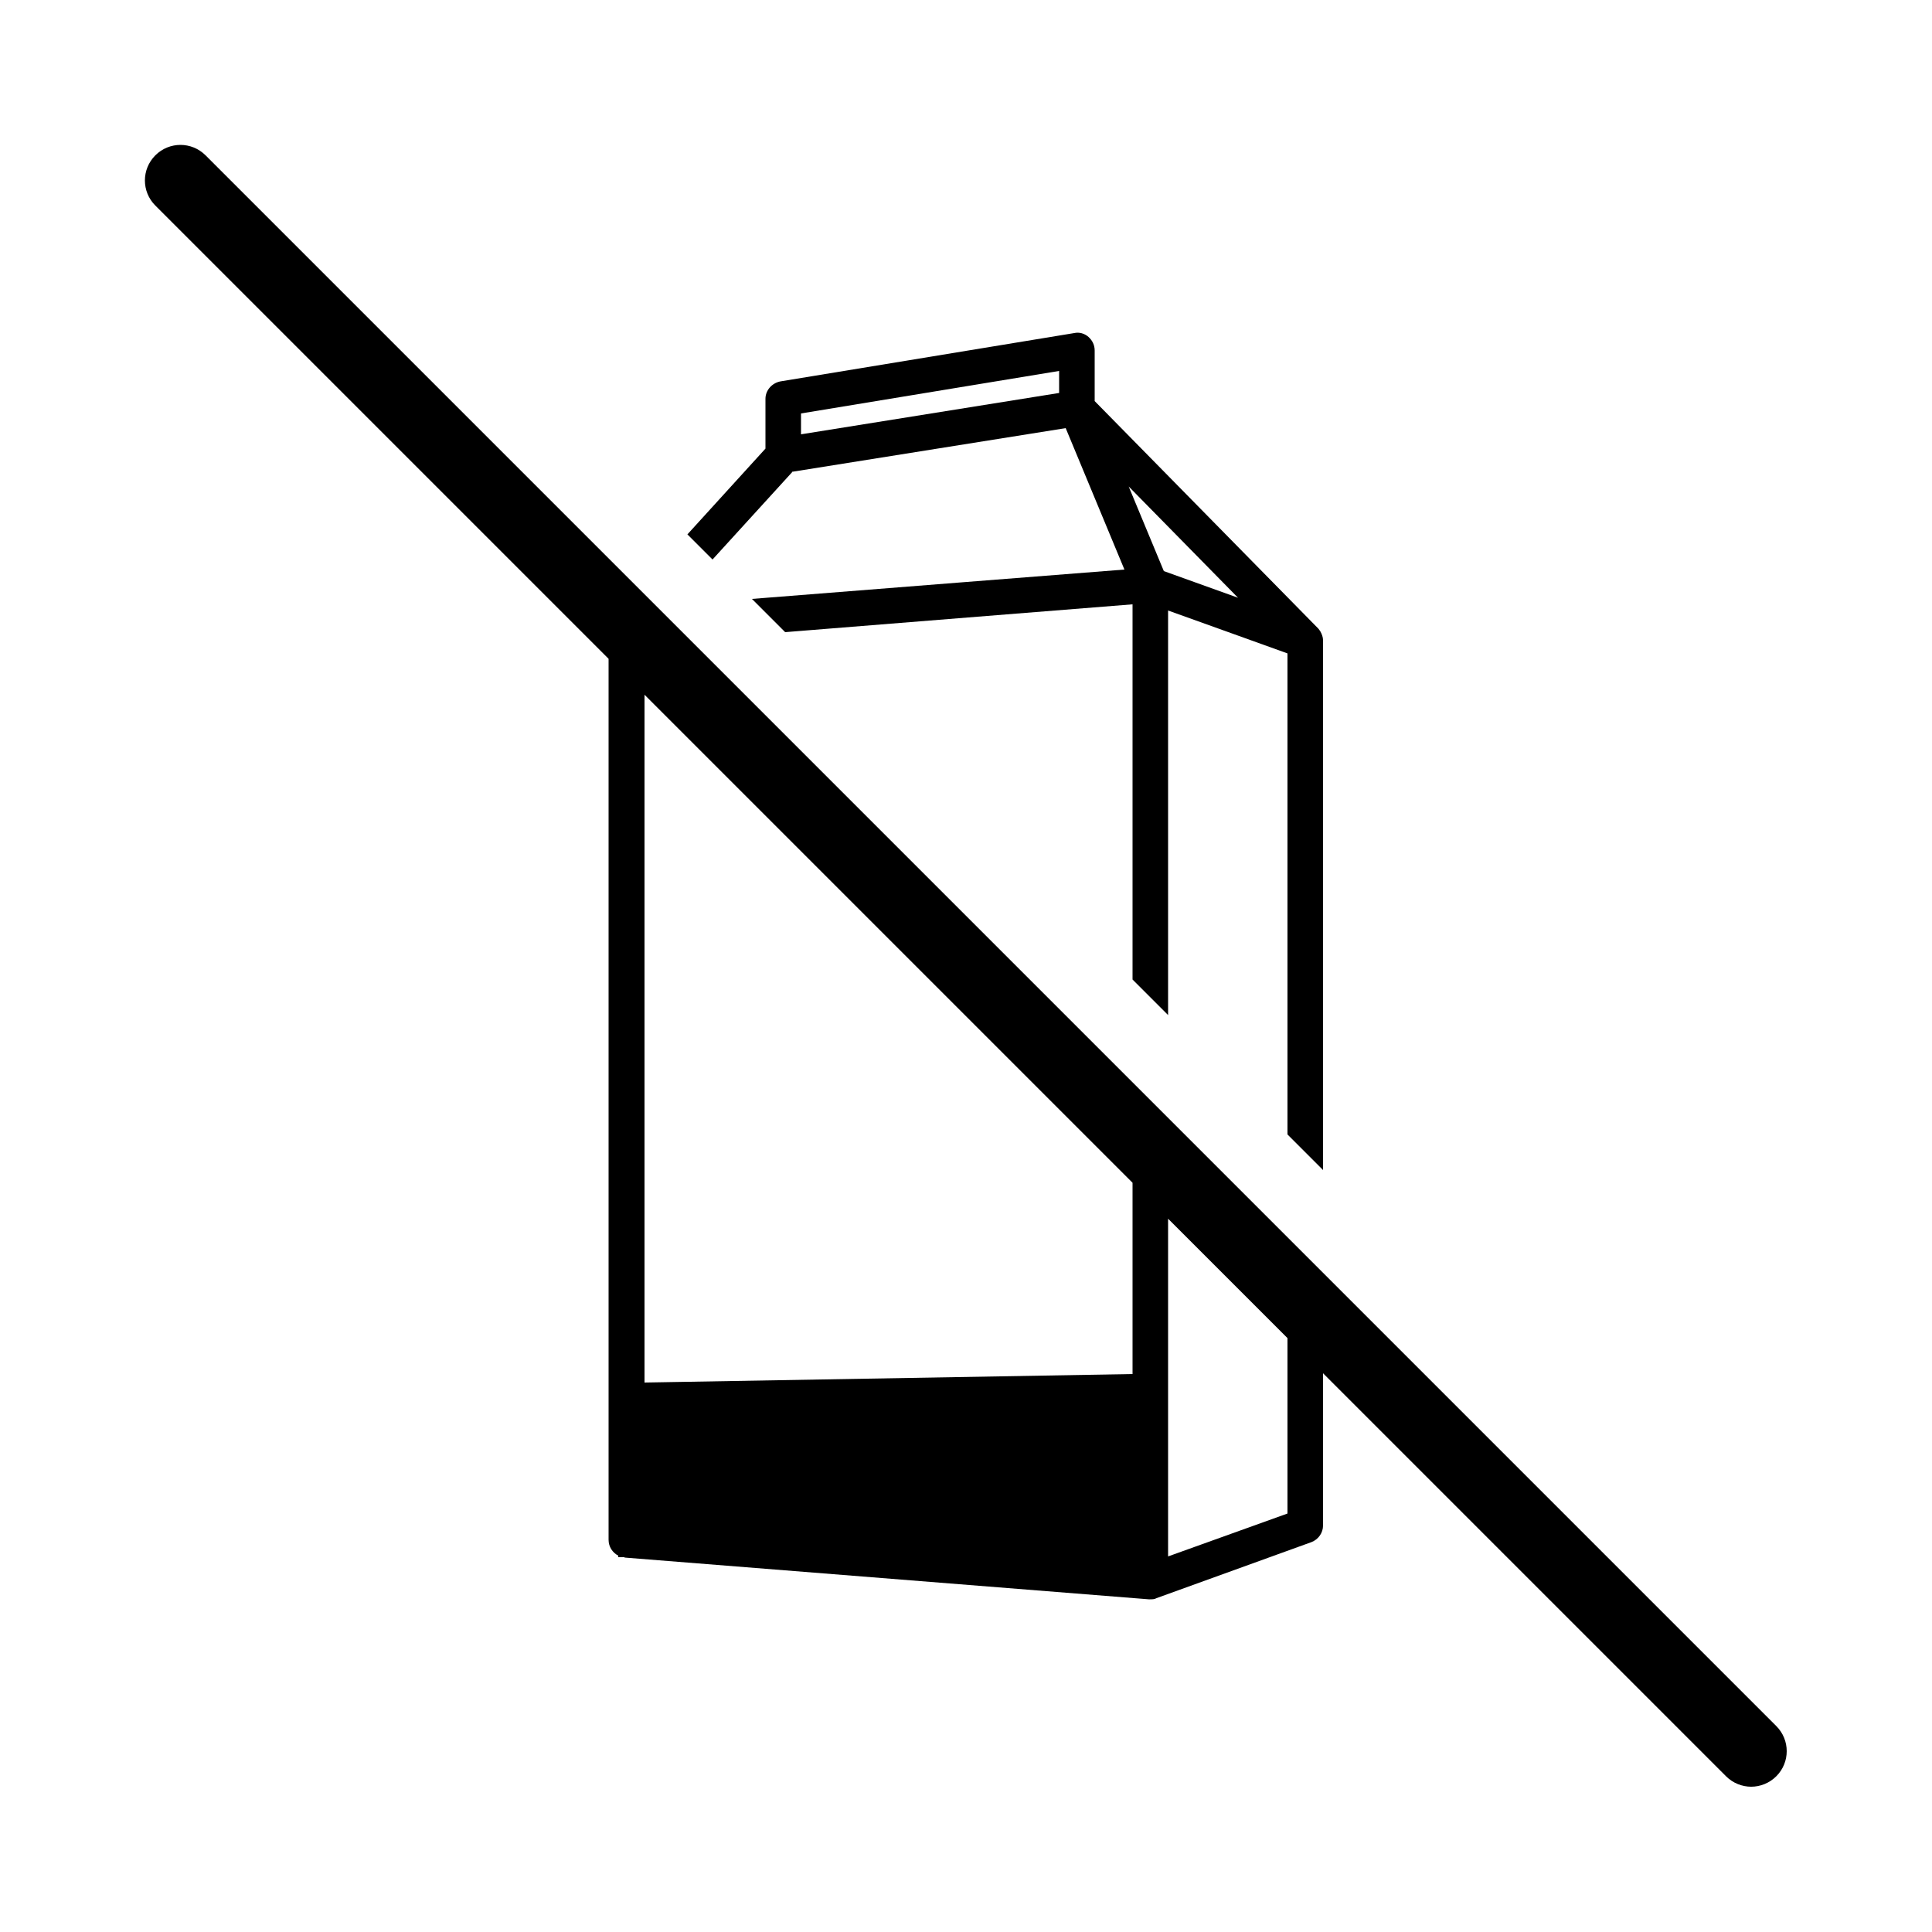
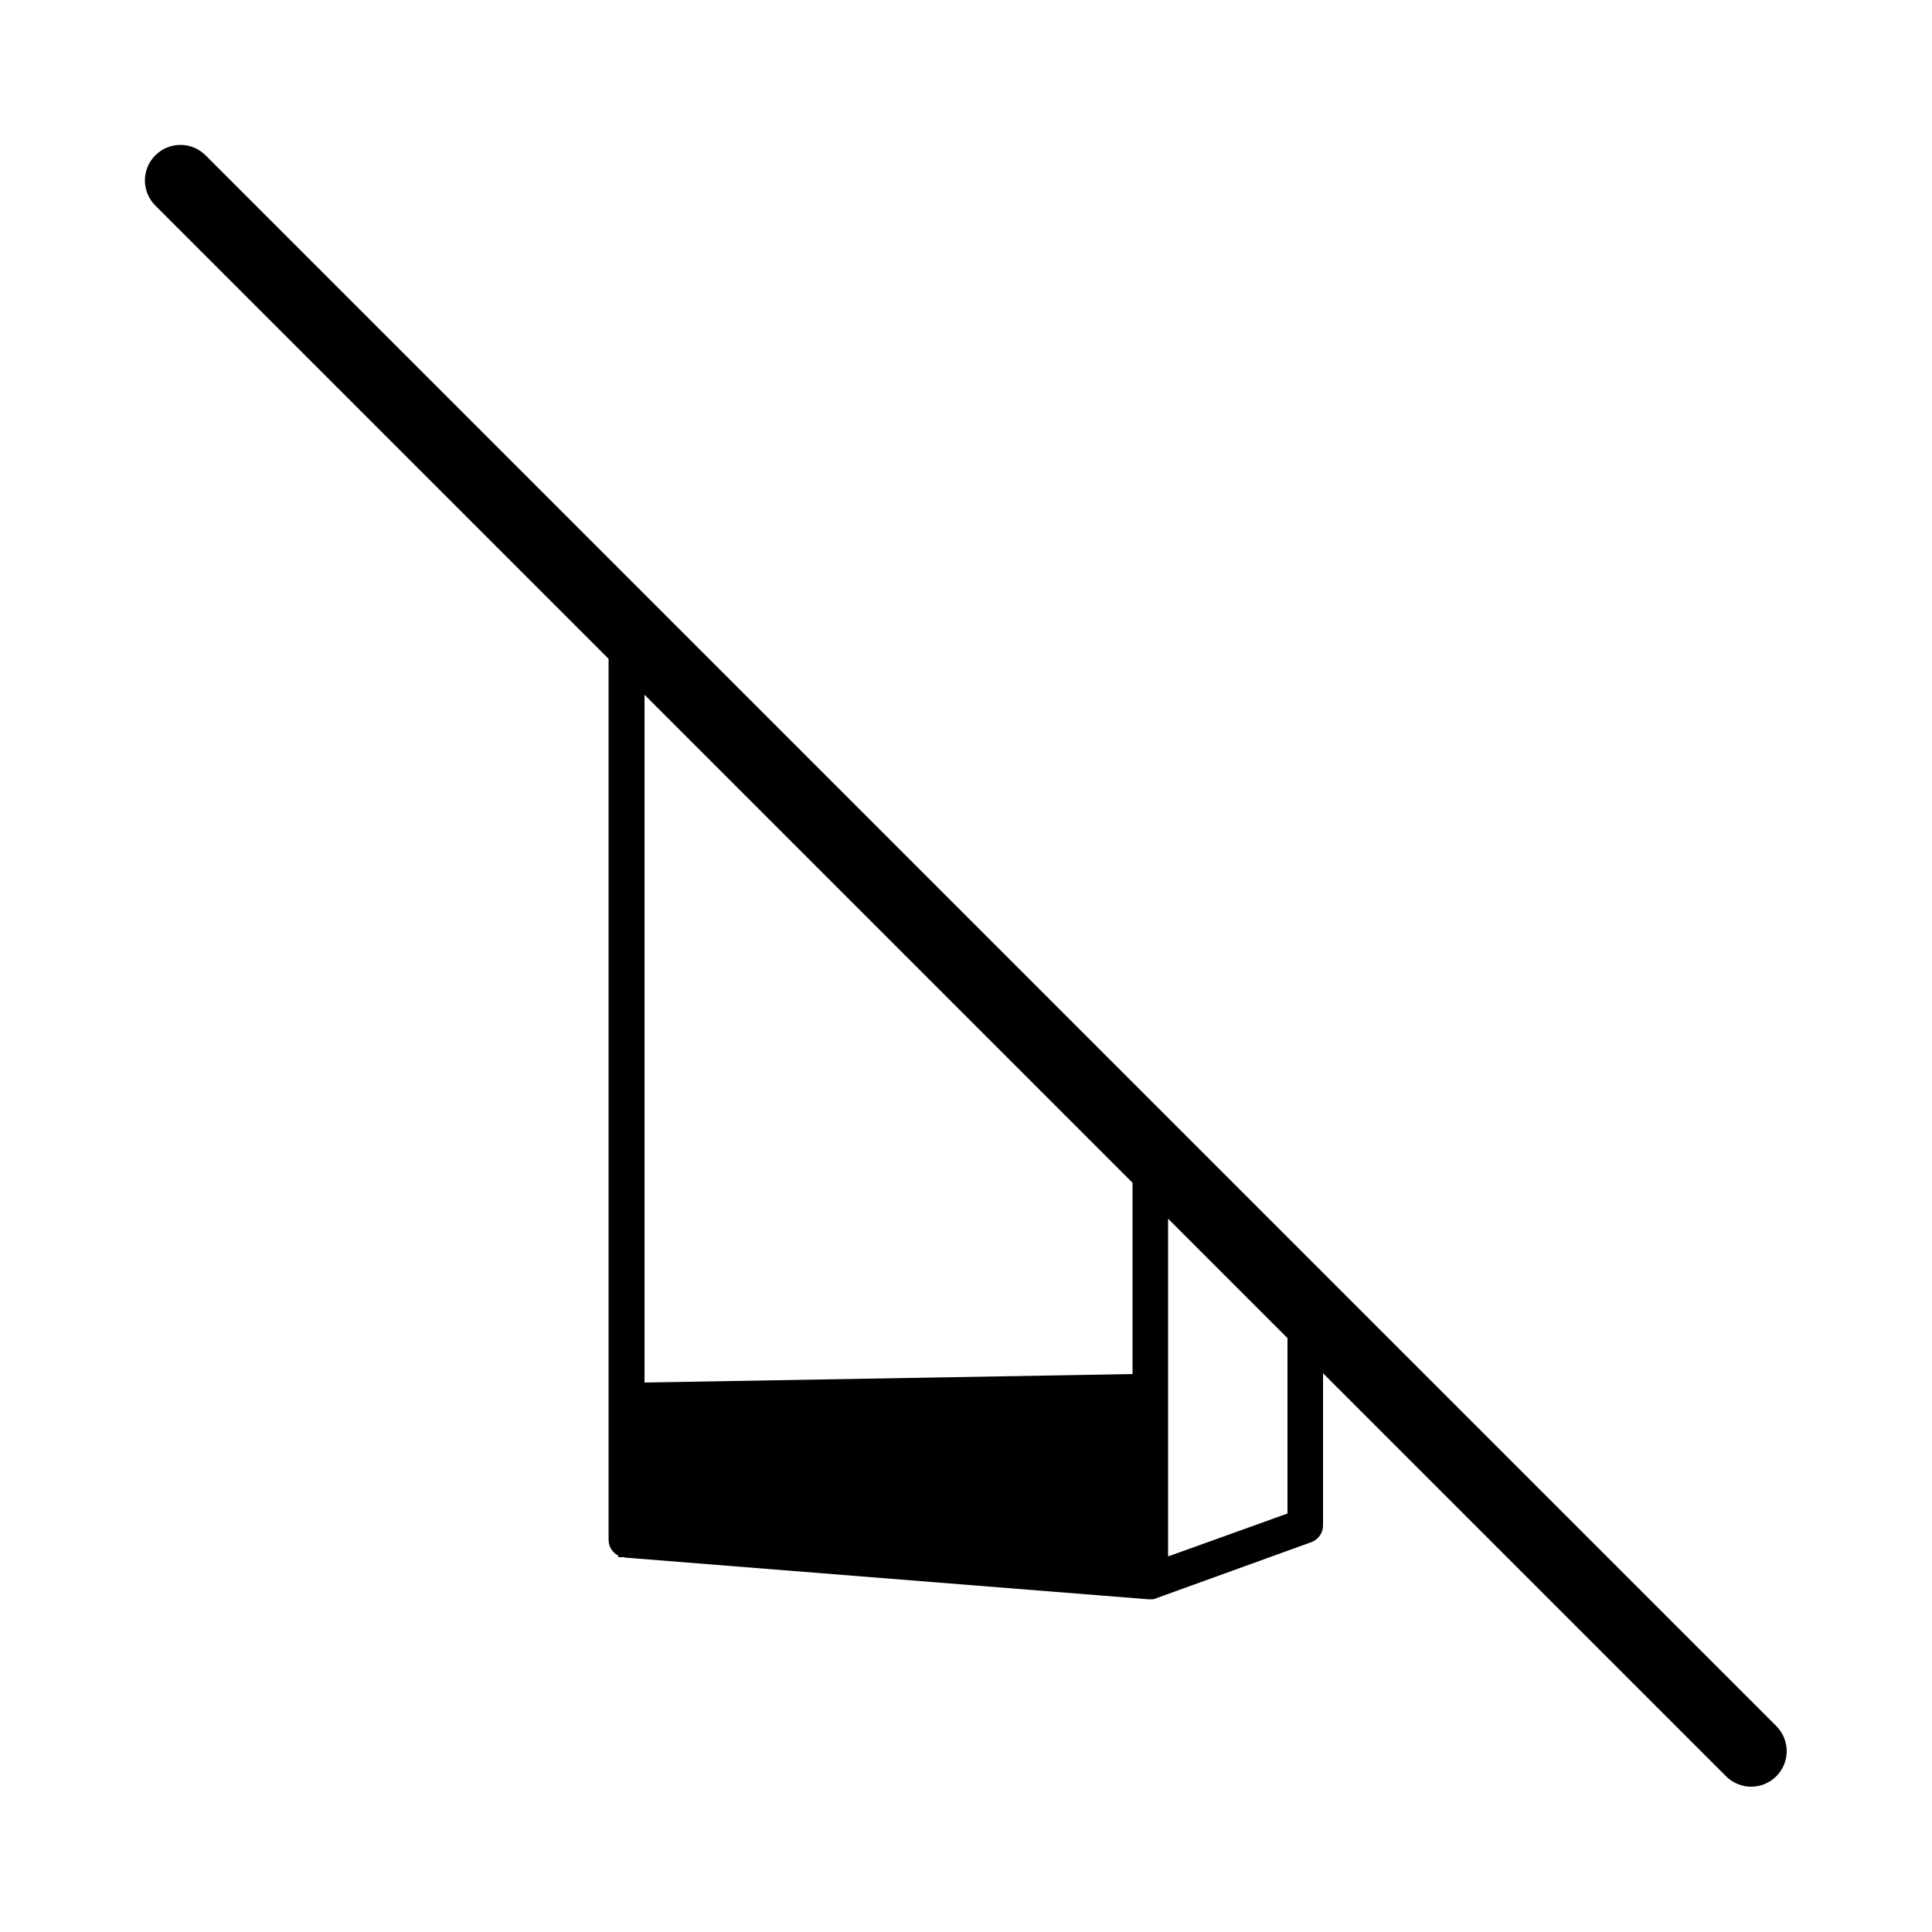
<svg xmlns="http://www.w3.org/2000/svg" viewBox="0 0 50 50" data-sanitized-data-name="Layer 1" data-name="Layer 1" id="Layer_1">
  <defs>
    <style>
      .cls-1 {
        fill: #000;
        stroke-width: 0px;
      }
    </style>
  </defs>
  <path d="M45.98,44.68L5.32,4.02c-.36-.36-.94-.36-1.3,0s-.36.94,0,1.3l11.73,11.73v22.8c0,.18.1.33.25.41v.04h.16s0,.01.01.01l13.56,1.08s.02,0,.04,0c.05,0,.11,0,.16-.03l4.01-1.45c.18-.07.3-.24.3-.43v-3.94l10.43,10.43c.18.18.42.27.65.27s.47-.09.65-.27c.36-.36.36-.94,0-1.3ZM16.68,35.78v-17.8l12.63,12.63v4.95l-12.63.22ZM33.32,39.17l-3.09,1.11v-8.74l3.09,3.09v4.54Z" class="cls-1" />
-   <path d="M20.5,12.21l7.08-1.13,1.52,3.66-4.2.33-5.44.43.86.86,5.23-.42,3.76-.3v9.71l.92.92v-10.47l1.7.61,1.39.5v12.45l.92.92v-13.7s0,0,0-.01c0-.08-.03-.16-.07-.23,0-.01-.02-.02-.02-.03-.01-.01-.02-.03-.03-.04l-5.79-5.89v-1.31c0-.14-.06-.26-.16-.35s-.24-.13-.37-.1l-7.6,1.25c-.22.04-.39.23-.39.45v1.29l-2.02,2.22.65.65,2.06-2.26ZM32.04,15.47l-.25-.09-1.67-.6-.91-2.19,2.83,2.88ZM20.73,10.7l6.68-1.1v.57l-6.68,1.07v-.54Z" class="cls-1" />
</svg>